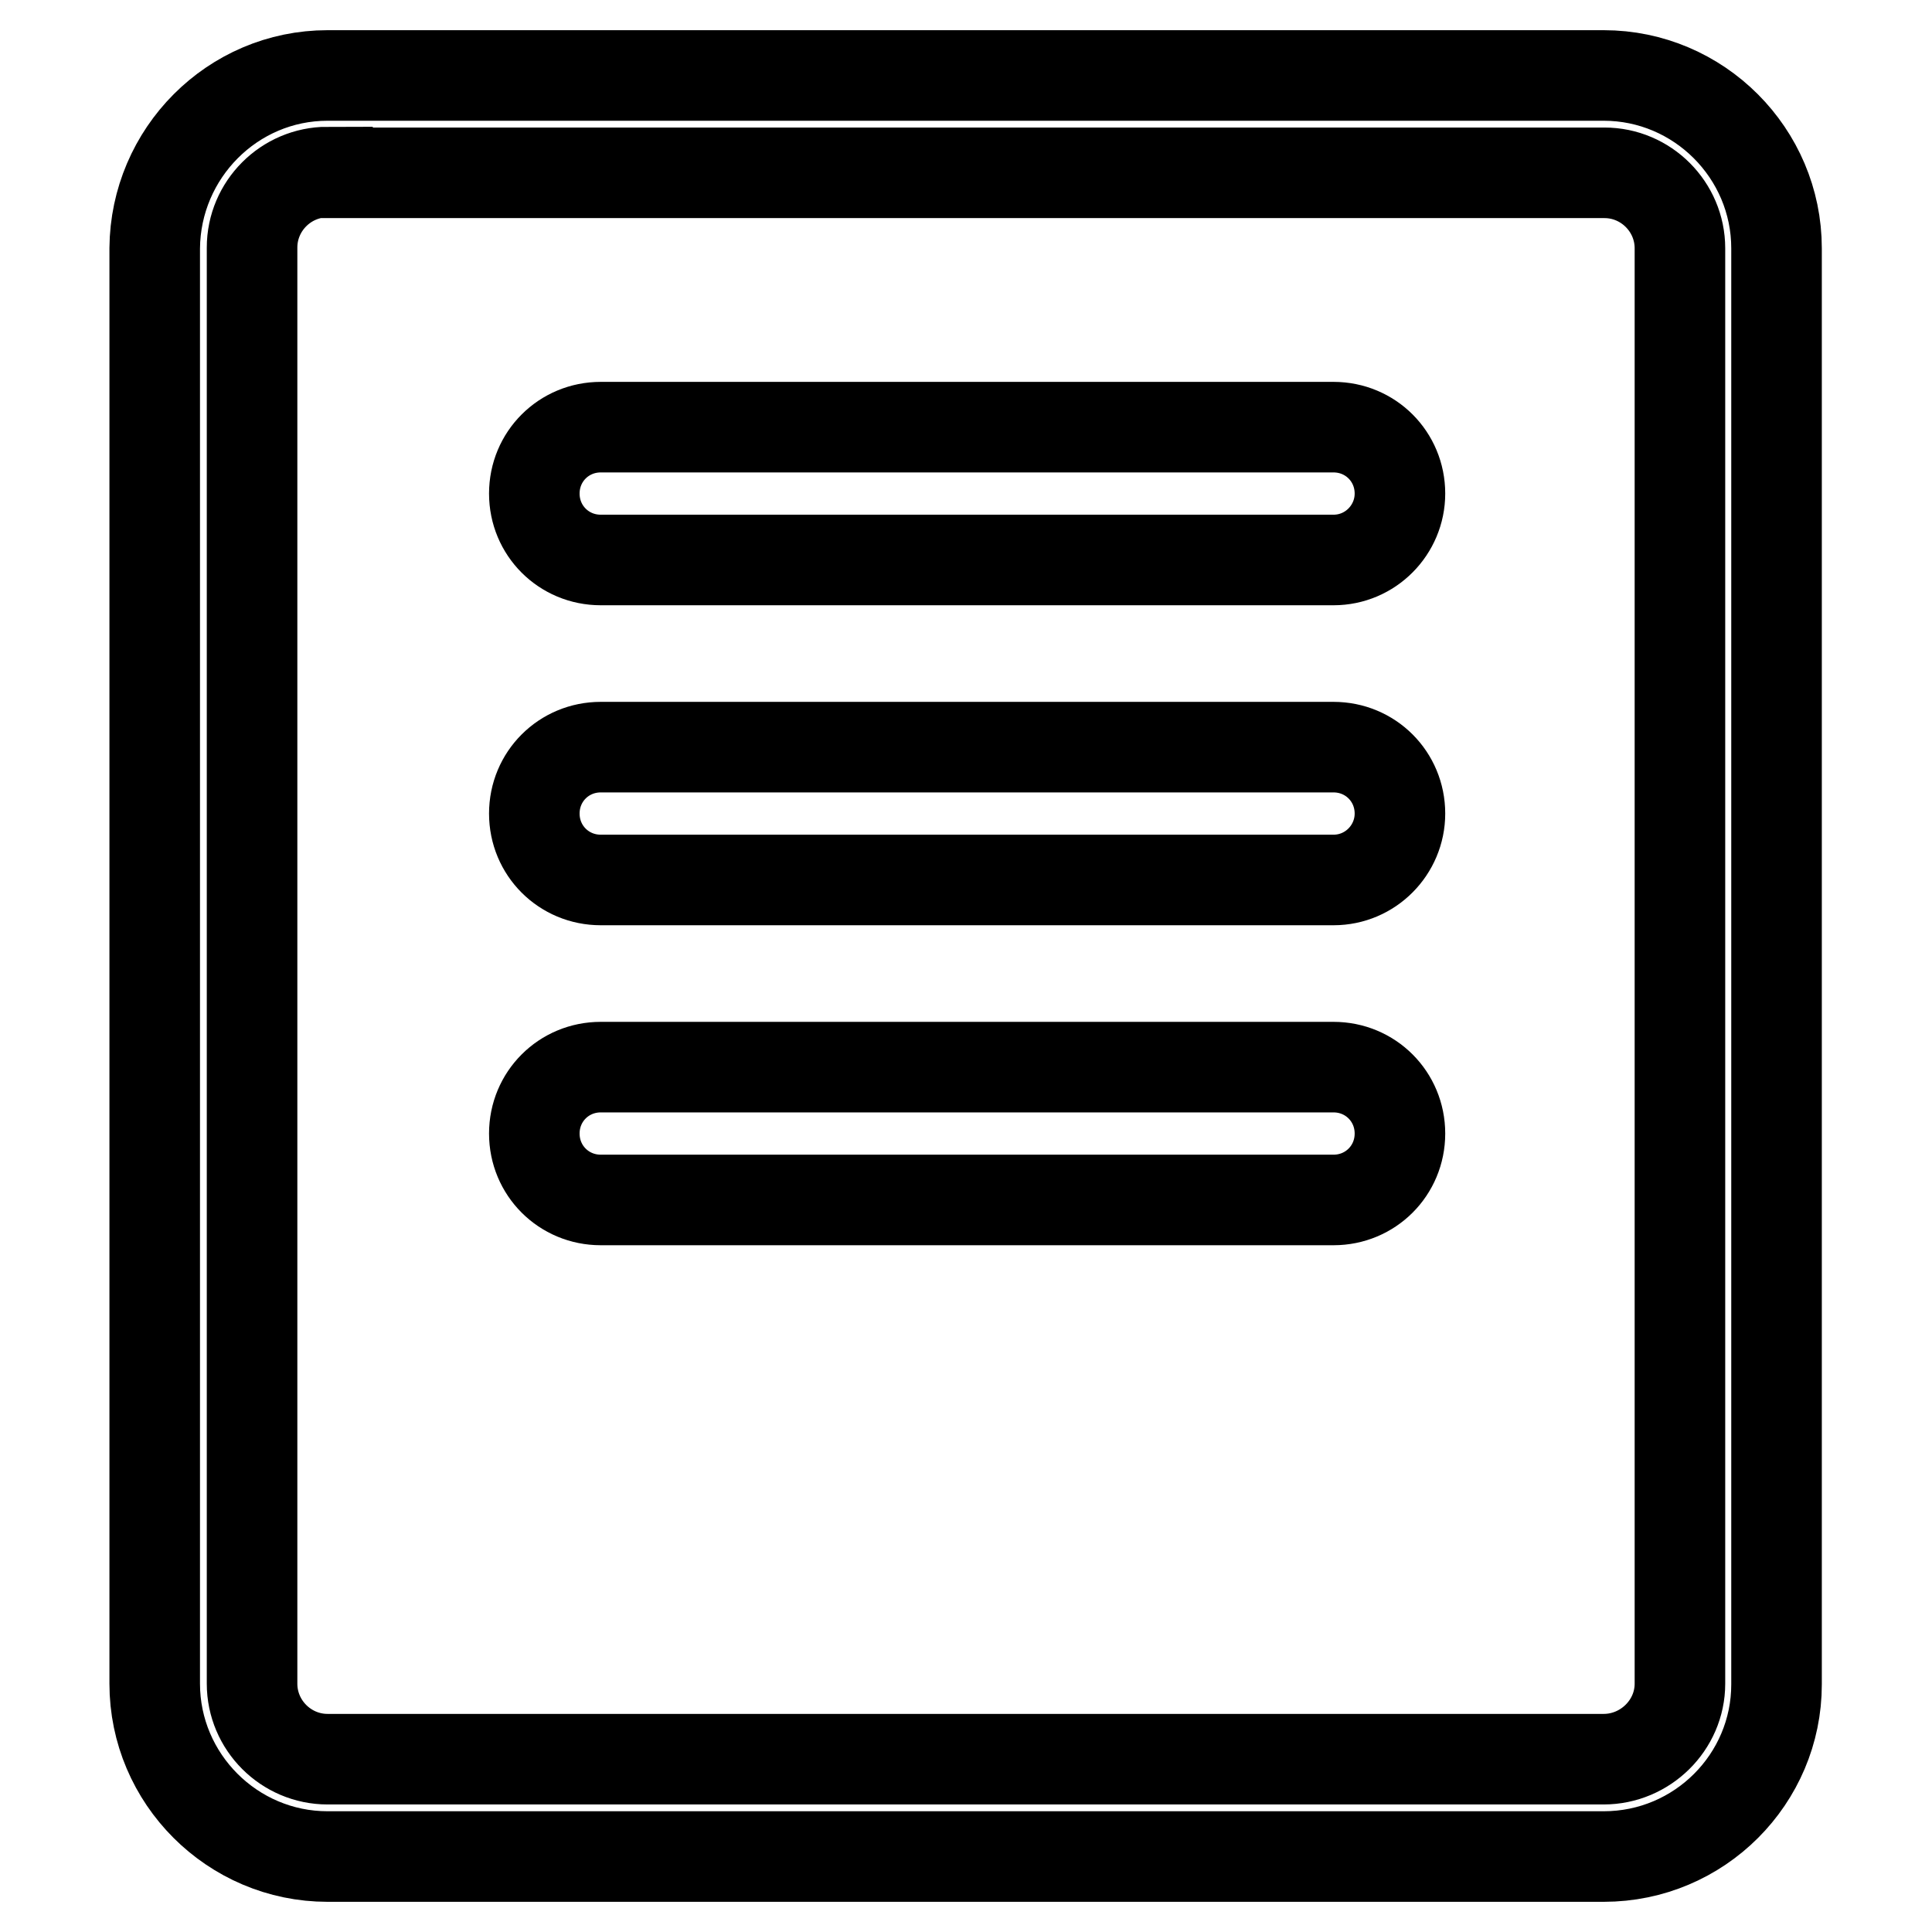
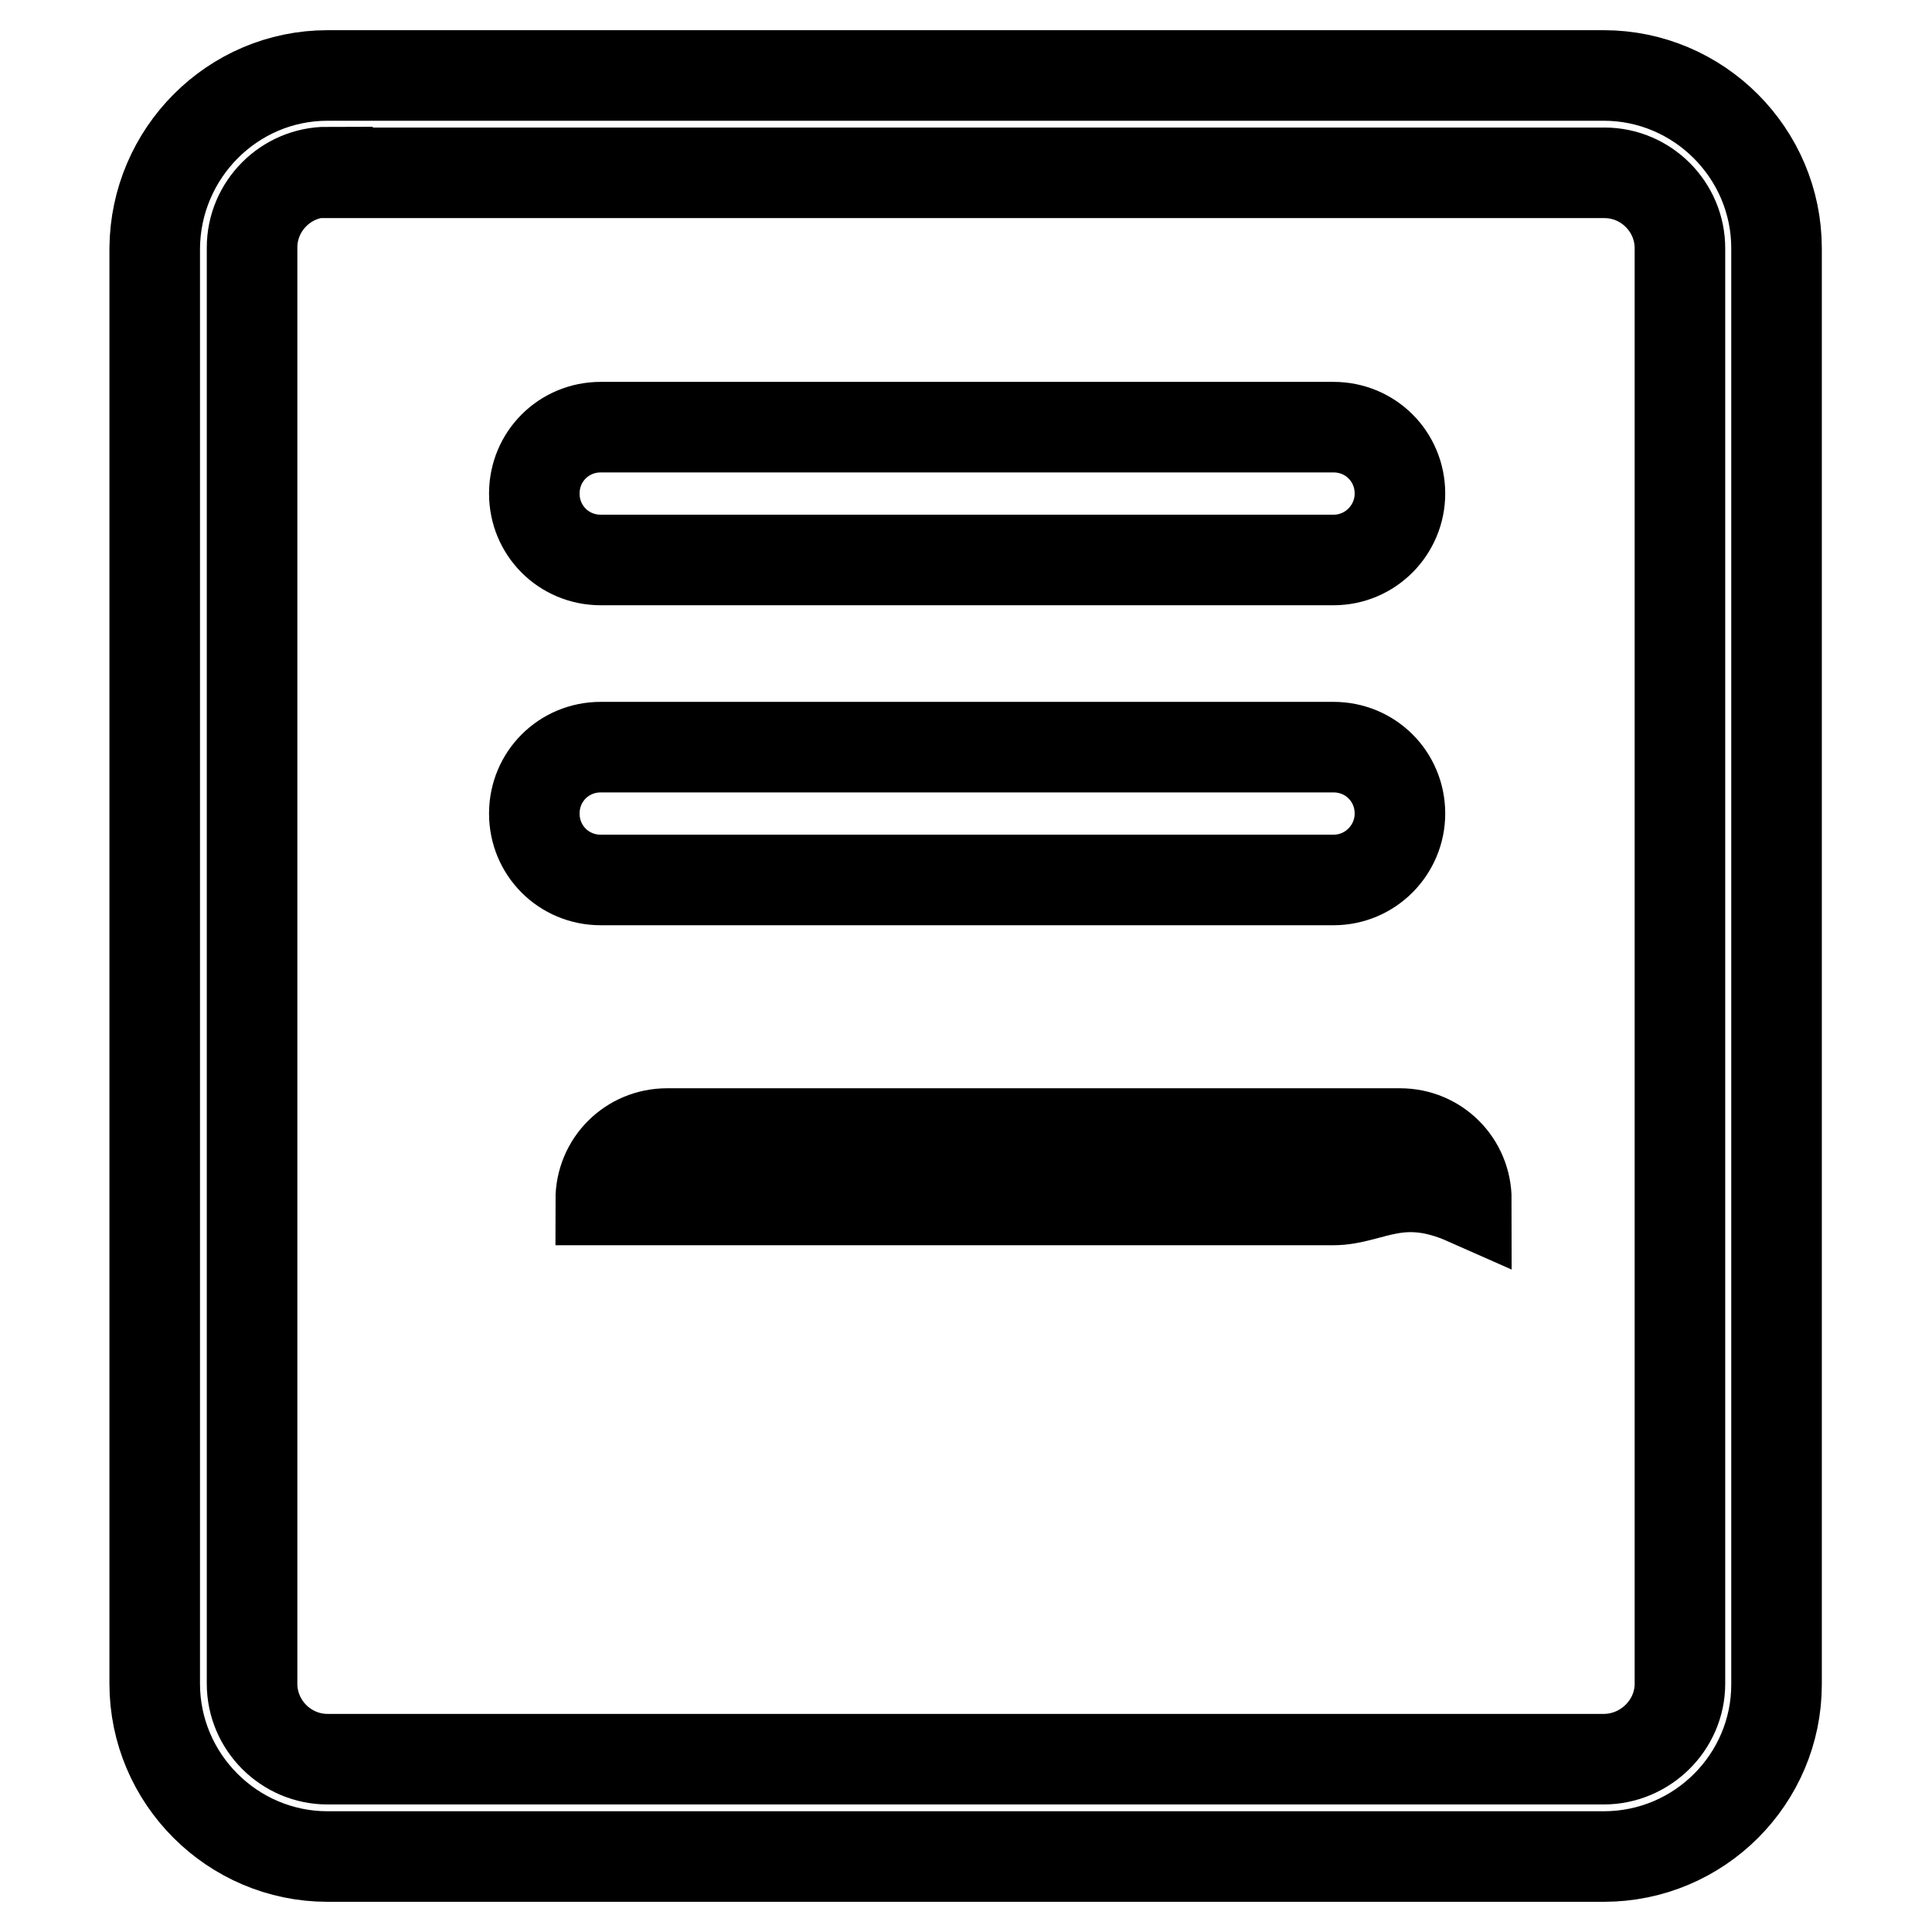
<svg xmlns="http://www.w3.org/2000/svg" version="1.1" x="0px" y="0px" viewBox="0 0 256 256" enable-background="new 0 0 256 256" xml:space="preserve">
  <g>
-     <path stroke-width="12" fill-opacity="0" stroke="#000000" d="M212.5,246H43.4c-12.6,0-22.9-10.3-22.9-22.9V32.9C20.6,20.3,30.8,10,43.4,10h169.1 c12.6,0,22.9,10.3,22.9,22.9v190.3C235.4,235.7,225.2,246,212.5,246z M43.4,22.8c-5.5,0-10,4.5-10,10v190.3c0,5.5,4.5,10,10,10 h169.1c5.5,0,10.1-4.5,10.1-10V32.9c0-5.5-4.5-10-10-10H43.4z M176.7,159H79.6c-4.9,0-8.8-3.9-8.8-8.8c0-4.9,3.9-8.8,8.8-8.8h97.1 c4.9,0,8.8,3.9,8.8,8.8C185.5,155.1,181.6,159,176.7,159L176.7,159z M176.7,116.6H79.6c-4.9,0-8.8-3.9-8.8-8.8 c0-4.9,3.9-8.8,8.8-8.8h97.1c4.9,0,8.8,3.9,8.8,8.8C185.5,112.6,181.6,116.6,176.7,116.6L176.7,116.6z M176.7,74.2H79.6 c-4.9,0-8.8-3.9-8.8-8.8c0-4.9,3.9-8.8,8.8-8.8h97.1c4.9,0,8.8,3.9,8.8,8.8C185.5,70.2,181.6,74.2,176.7,74.2L176.7,74.2z" />
+     <path stroke-width="12" fill-opacity="0" stroke="#000000" d="M212.5,246H43.4c-12.6,0-22.9-10.3-22.9-22.9V32.9C20.6,20.3,30.8,10,43.4,10h169.1 c12.6,0,22.9,10.3,22.9,22.9v190.3C235.4,235.7,225.2,246,212.5,246z M43.4,22.8c-5.5,0-10,4.5-10,10v190.3c0,5.5,4.5,10,10,10 h169.1c5.5,0,10.1-4.5,10.1-10V32.9c0-5.5-4.5-10-10-10H43.4z M176.7,159H79.6c0-4.9,3.9-8.8,8.8-8.8h97.1 c4.9,0,8.8,3.9,8.8,8.8C185.5,155.1,181.6,159,176.7,159L176.7,159z M176.7,116.6H79.6c-4.9,0-8.8-3.9-8.8-8.8 c0-4.9,3.9-8.8,8.8-8.8h97.1c4.9,0,8.8,3.9,8.8,8.8C185.5,112.6,181.6,116.6,176.7,116.6L176.7,116.6z M176.7,74.2H79.6 c-4.9,0-8.8-3.9-8.8-8.8c0-4.9,3.9-8.8,8.8-8.8h97.1c4.9,0,8.8,3.9,8.8,8.8C185.5,70.2,181.6,74.2,176.7,74.2L176.7,74.2z" />
  </g>
</svg>